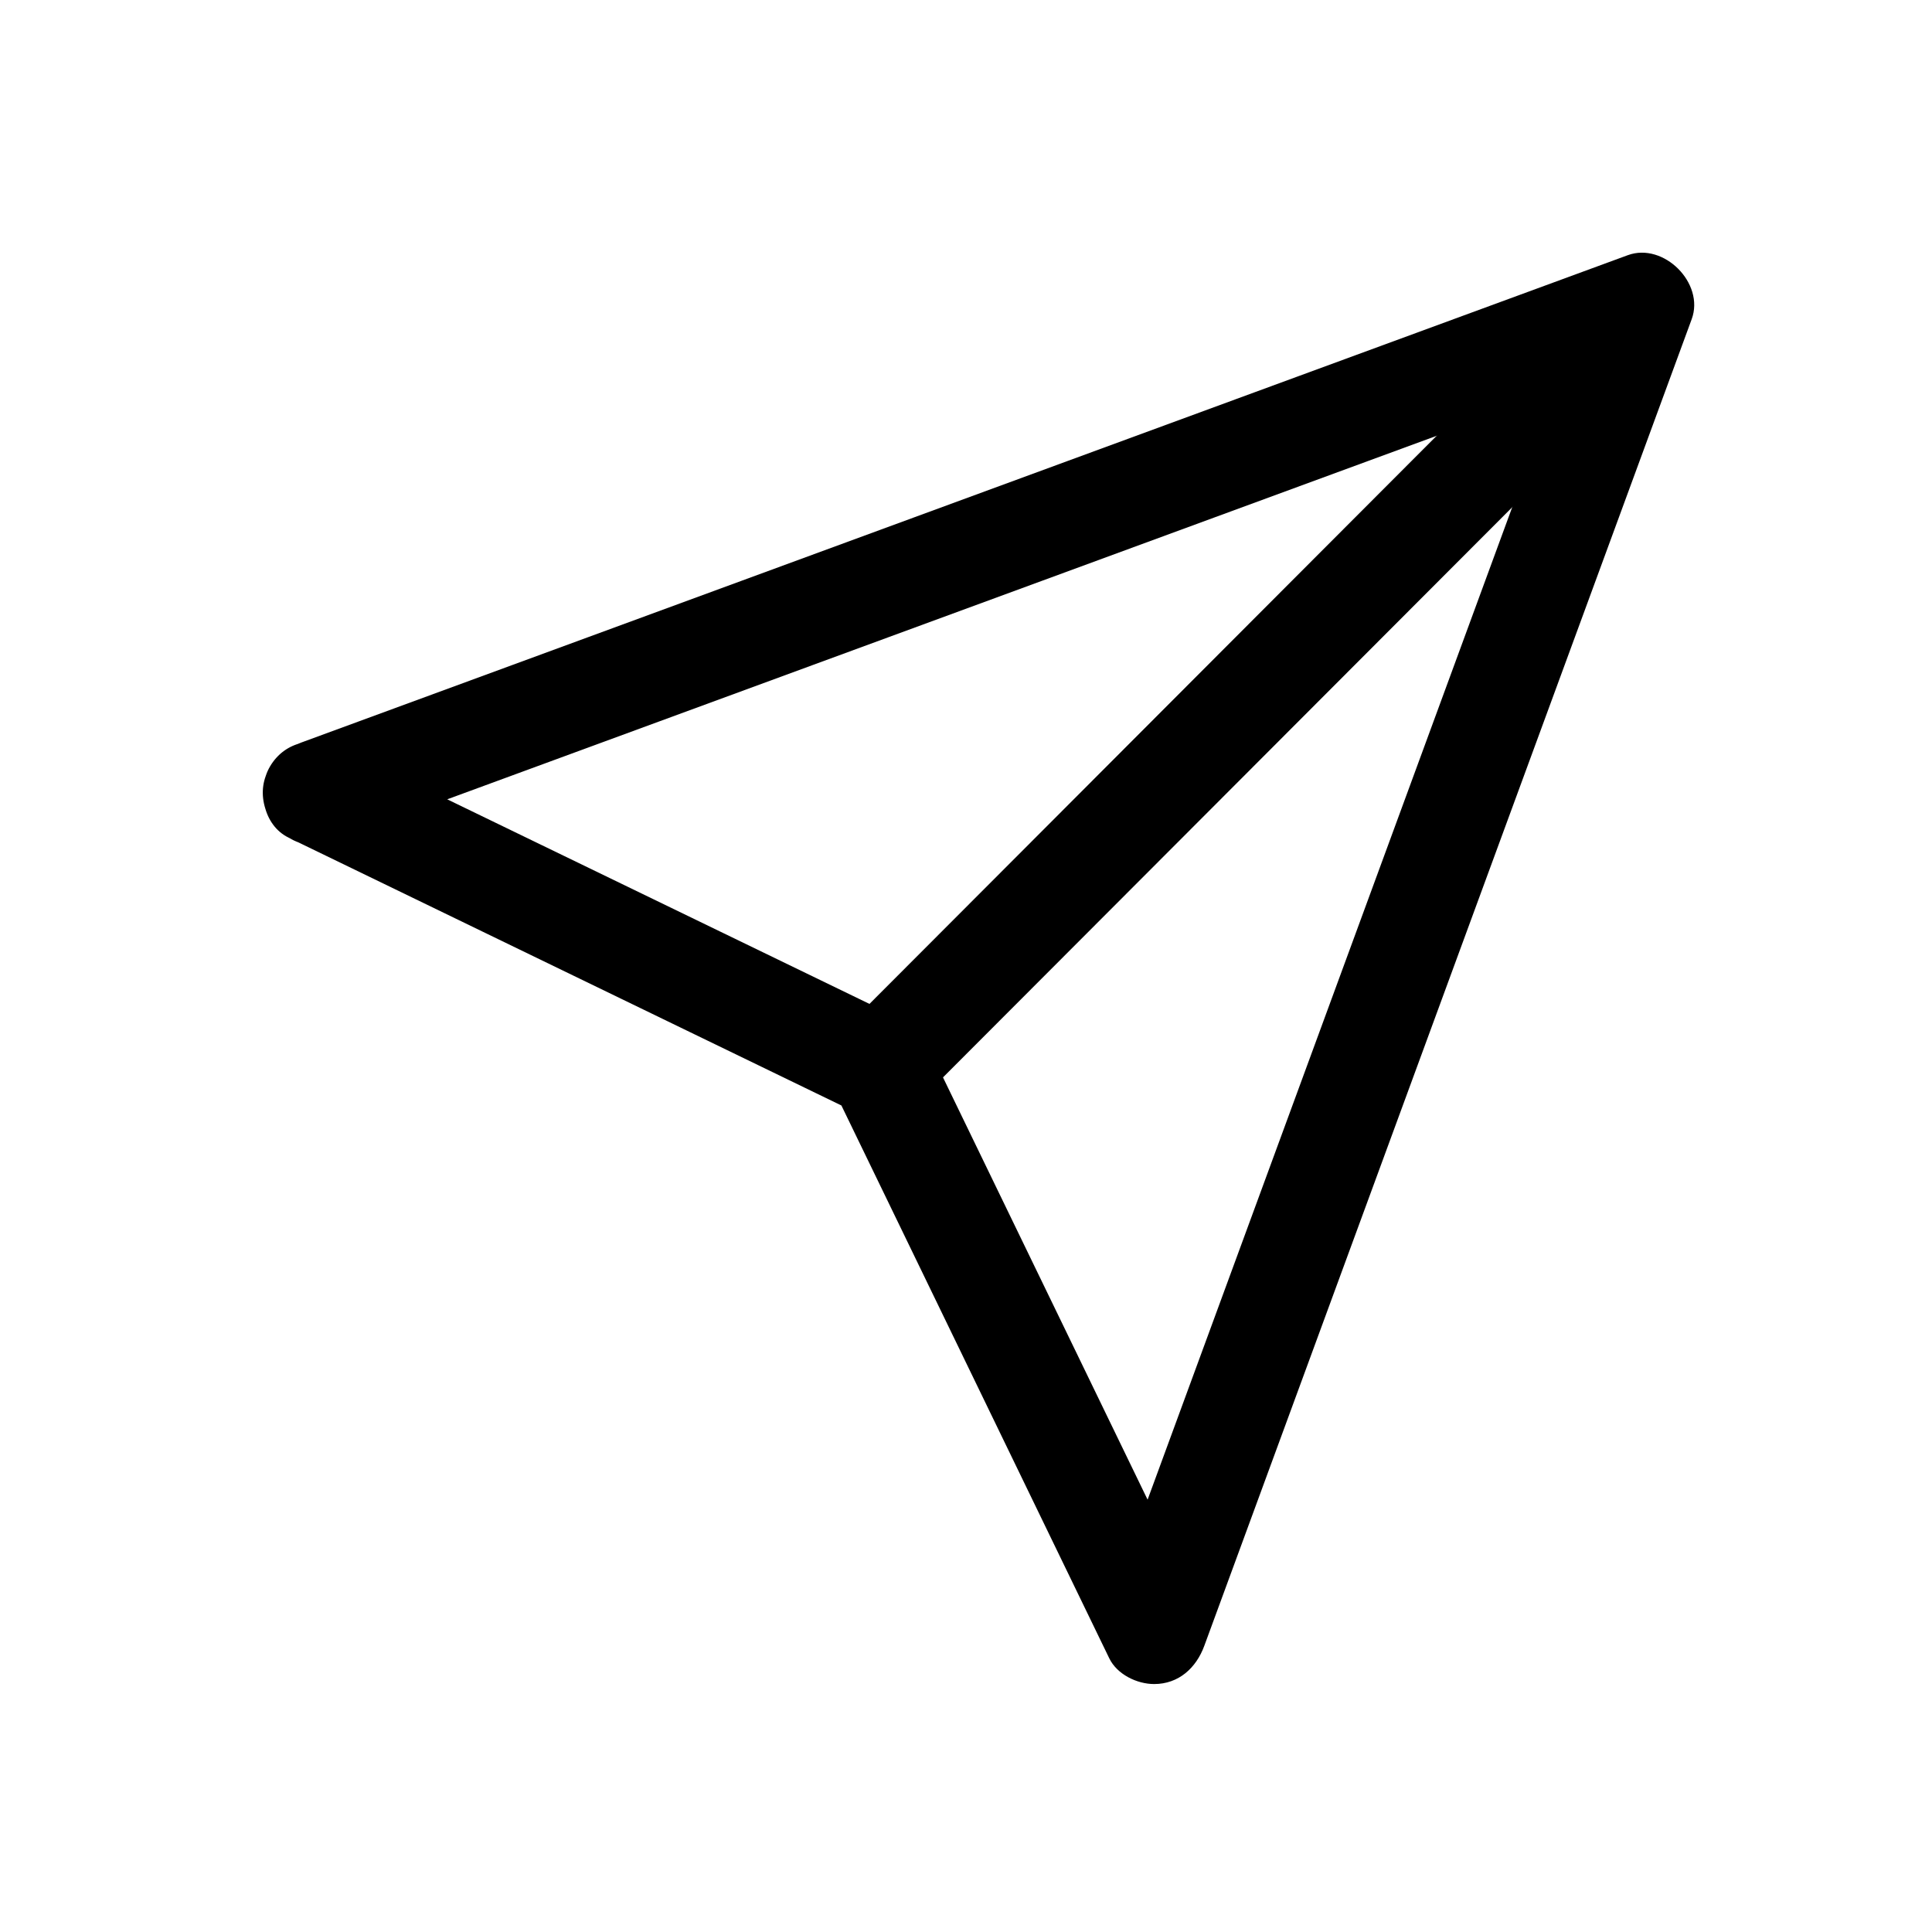
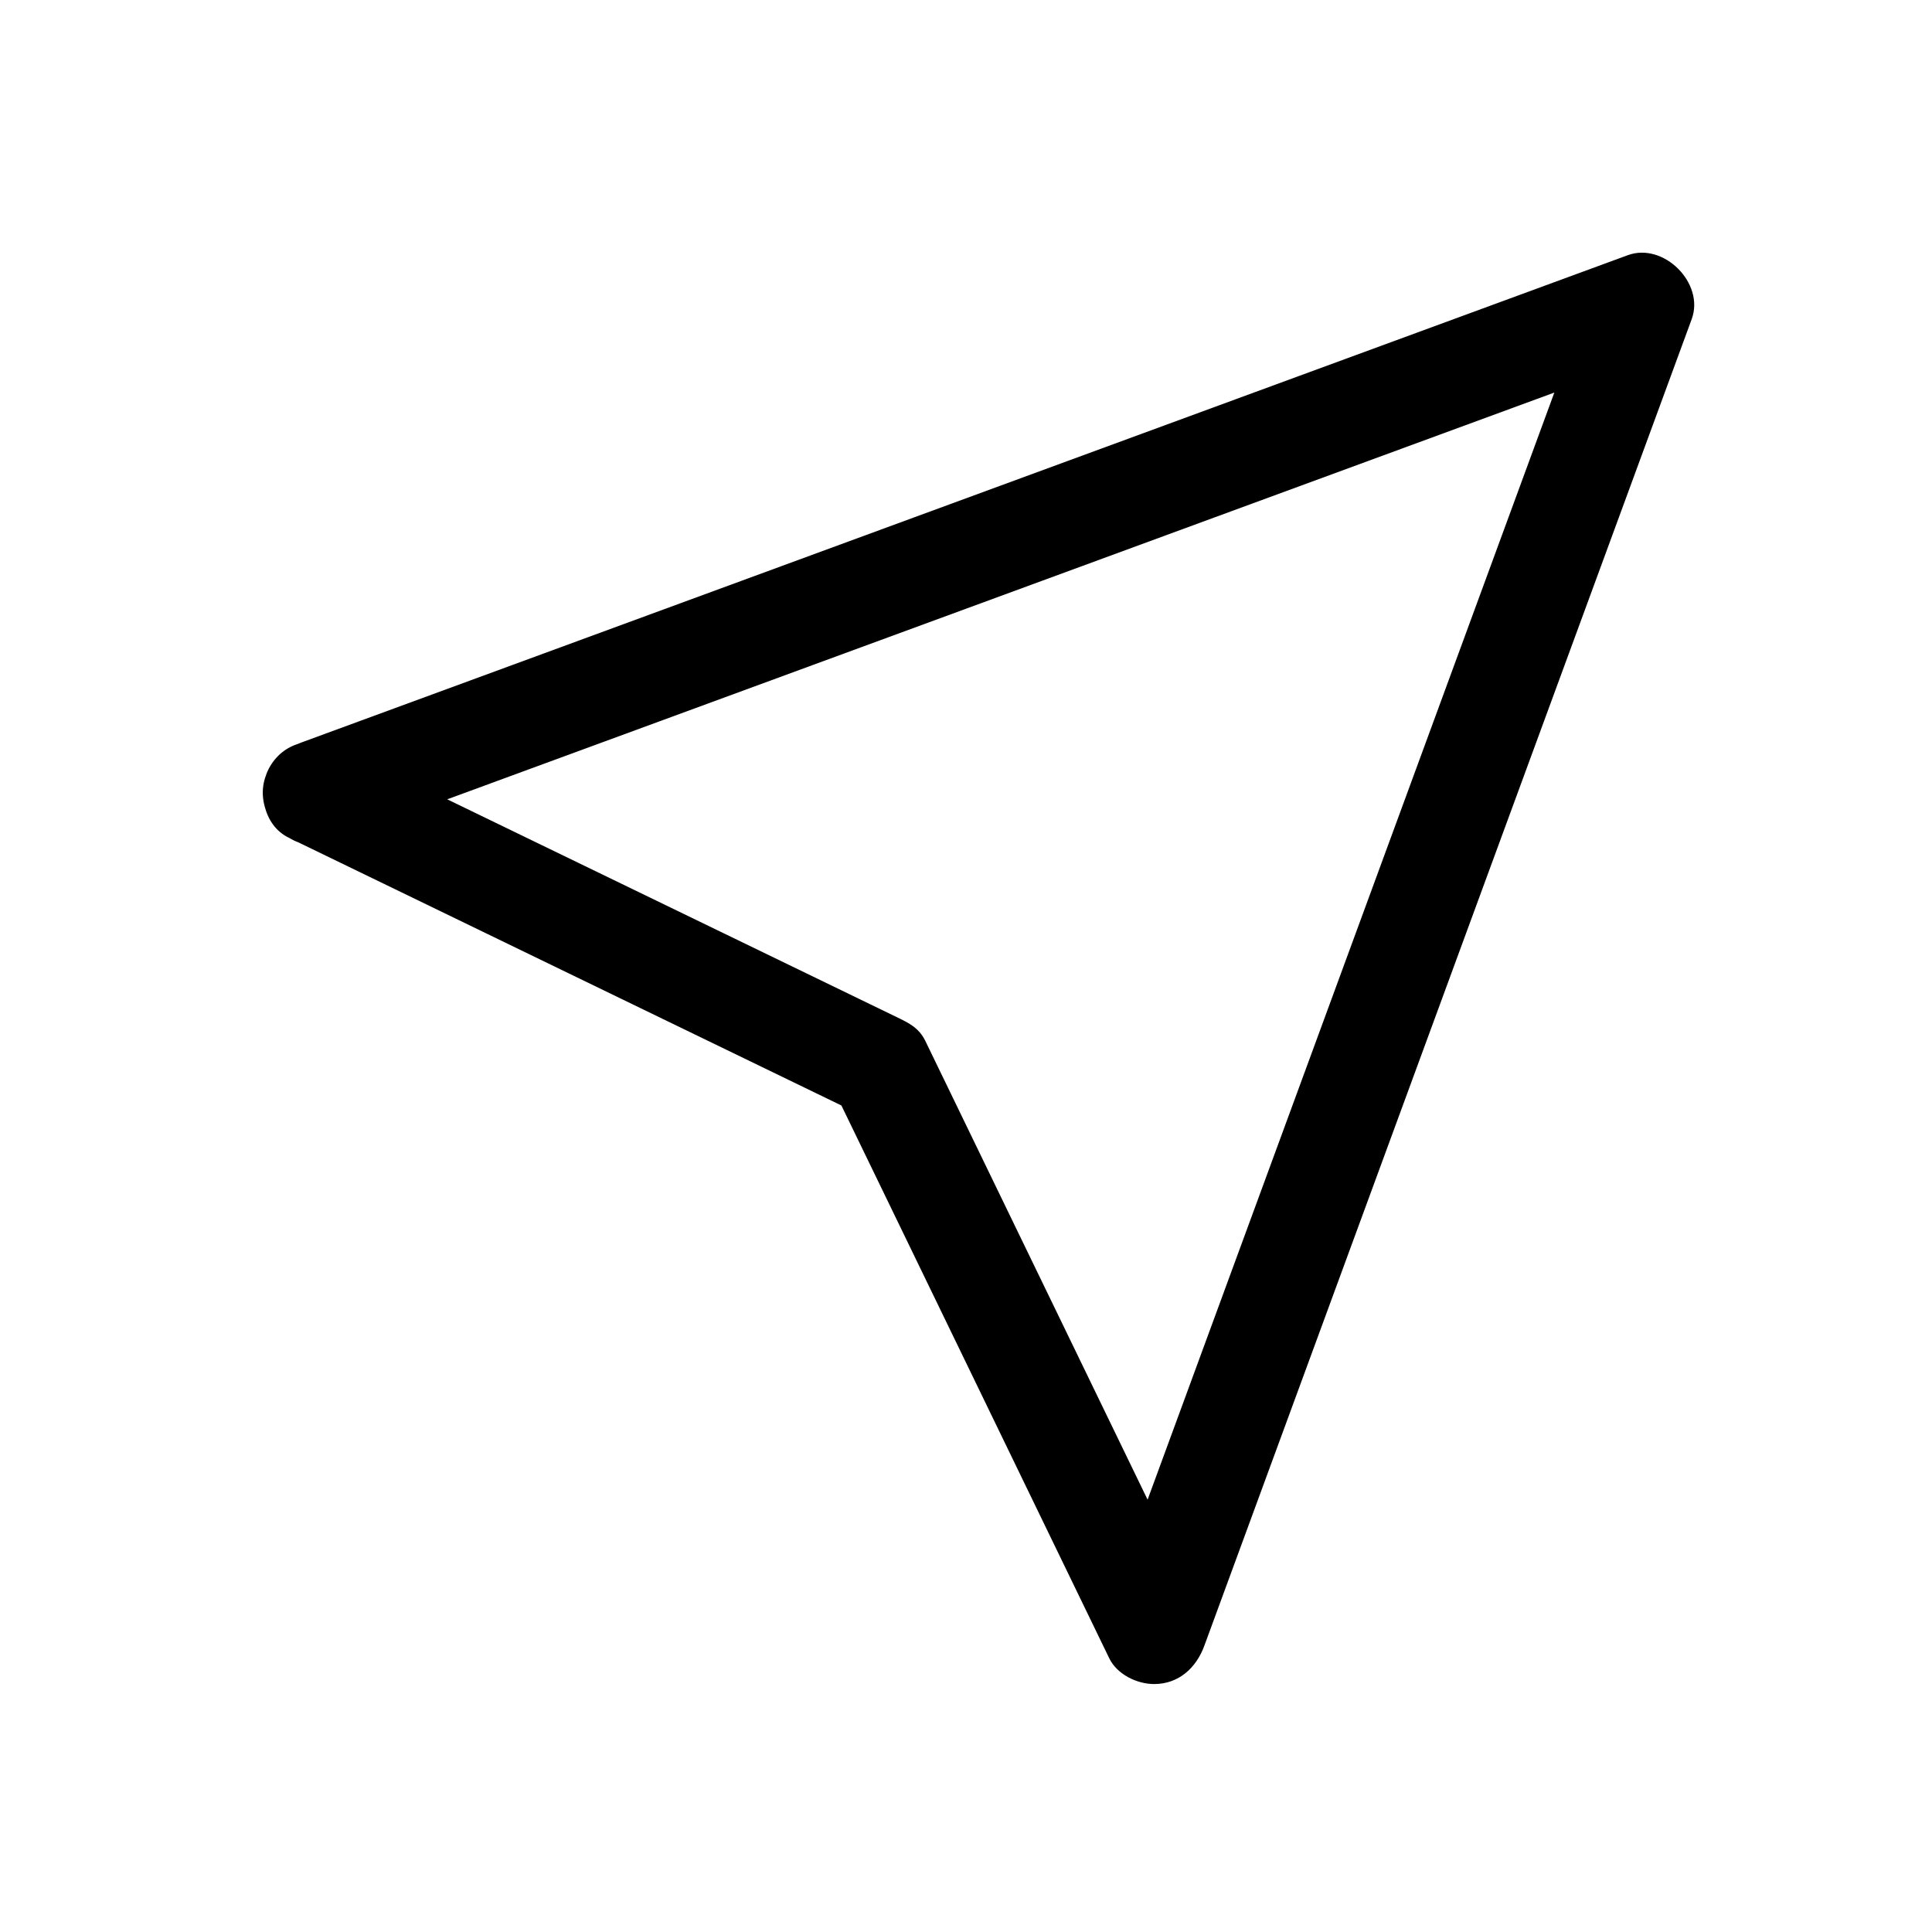
<svg xmlns="http://www.w3.org/2000/svg" fill="#000000" width="800px" height="800px" version="1.1" viewBox="144 144 512 512">
  <g>
    <path d="m220.48 365.98c17.129 8.301 34.258 16.598 51.383 24.898 27.004 13.082 54.004 26.168 81.008 39.25 5.812 2.816 11.625 5.633 17.438 8.449-1.648-1.648-3.293-3.293-4.941-4.941 8.301 17.129 16.598 34.258 24.898 51.383 13.082 27.004 26.168 54.004 39.25 81.008 2.816 5.812 5.633 11.625 8.449 17.438 2.066 4.269 7.336 6.824 11.895 6.824 6.519 0 11.145-4.289 13.285-10.113 3.492-9.508 6.988-19.02 10.48-28.527 8.637-23.504 17.27-47.012 25.906-70.516 11.008-29.965 22.02-59.934 33.027-89.898 10.617-28.891 21.23-57.785 31.848-86.676 7.453-20.285 14.906-40.57 22.355-60.852 1.852-5.043 3.707-10.09 5.559-15.133 3.496-9.516-7.43-20.441-16.945-16.945-9.508 3.496-19.02 6.988-28.527 10.48-23.504 8.637-47.012 17.273-70.516 25.906-29.965 11.008-59.934 22.02-89.898 33.027-28.891 10.617-57.785 21.23-86.676 31.848-20.285 7.453-40.57 14.906-60.852 22.355-5.043 1.852-10.09 3.707-15.133 5.559-7.043 2.586-11.738 9.25-9.621 16.945 1.867 6.785 9.891 12.215 16.945 9.621 9.508-3.496 19.02-6.988 28.527-10.48 23.504-8.637 47.012-17.273 70.516-25.906 29.965-11.008 59.934-22.02 89.898-33.027 28.895-10.617 57.785-21.23 86.676-31.848 20.285-7.453 40.566-14.906 60.852-22.355 5.043-1.852 10.09-3.707 15.133-5.559-5.648-5.648-11.297-11.297-16.945-16.945-3.492 9.508-6.988 19.02-10.48 28.527-8.637 23.504-17.27 47.012-25.906 70.516-11.008 29.965-22.02 59.934-33.027 89.898-10.617 28.895-21.23 57.785-31.848 86.68-7.453 20.285-14.906 40.566-22.355 60.852-1.852 5.043-3.707 10.09-5.559 15.133 8.395-1.098 16.785-2.195 25.18-3.289-8.301-17.129-16.598-34.258-24.898-51.383-13.082-27.004-26.168-54.004-39.25-81.008-2.797-5.773-5.598-11.551-8.395-17.328-1.707-3.527-4.535-4.828-7.637-6.332-3.266-1.582-6.535-3.168-9.801-4.75-26.098-12.645-52.195-25.289-78.293-37.934-19.516-9.457-39.027-18.91-58.543-28.367-0.184-0.09-0.367-0.176-0.551-0.266-6.758-3.273-14.836-1.906-18.848 4.941-3.578 6.086-1.82 15.566 4.938 18.84z" />
-     <path d="m390.87 432.56c9.973-9.988 19.941-19.977 29.914-29.961 21.535-21.57 43.066-43.141 64.602-64.707 20.527-20.562 41.059-41.125 61.586-61.688 7.273-7.285 14.543-14.566 21.816-21.852 5.305-5.312 5.312-14.172 0-19.48-5.305-5.305-14.18-5.312-19.48 0-9.973 9.988-19.941 19.977-29.914 29.961-21.535 21.57-43.066 43.141-64.602 64.707-20.527 20.562-41.059 41.125-61.586 61.688-7.273 7.285-14.543 14.566-21.816 21.852-5.305 5.312-5.312 14.172 0 19.48 5.301 5.305 14.176 5.312 19.48 0z" />
  </g>
</svg>